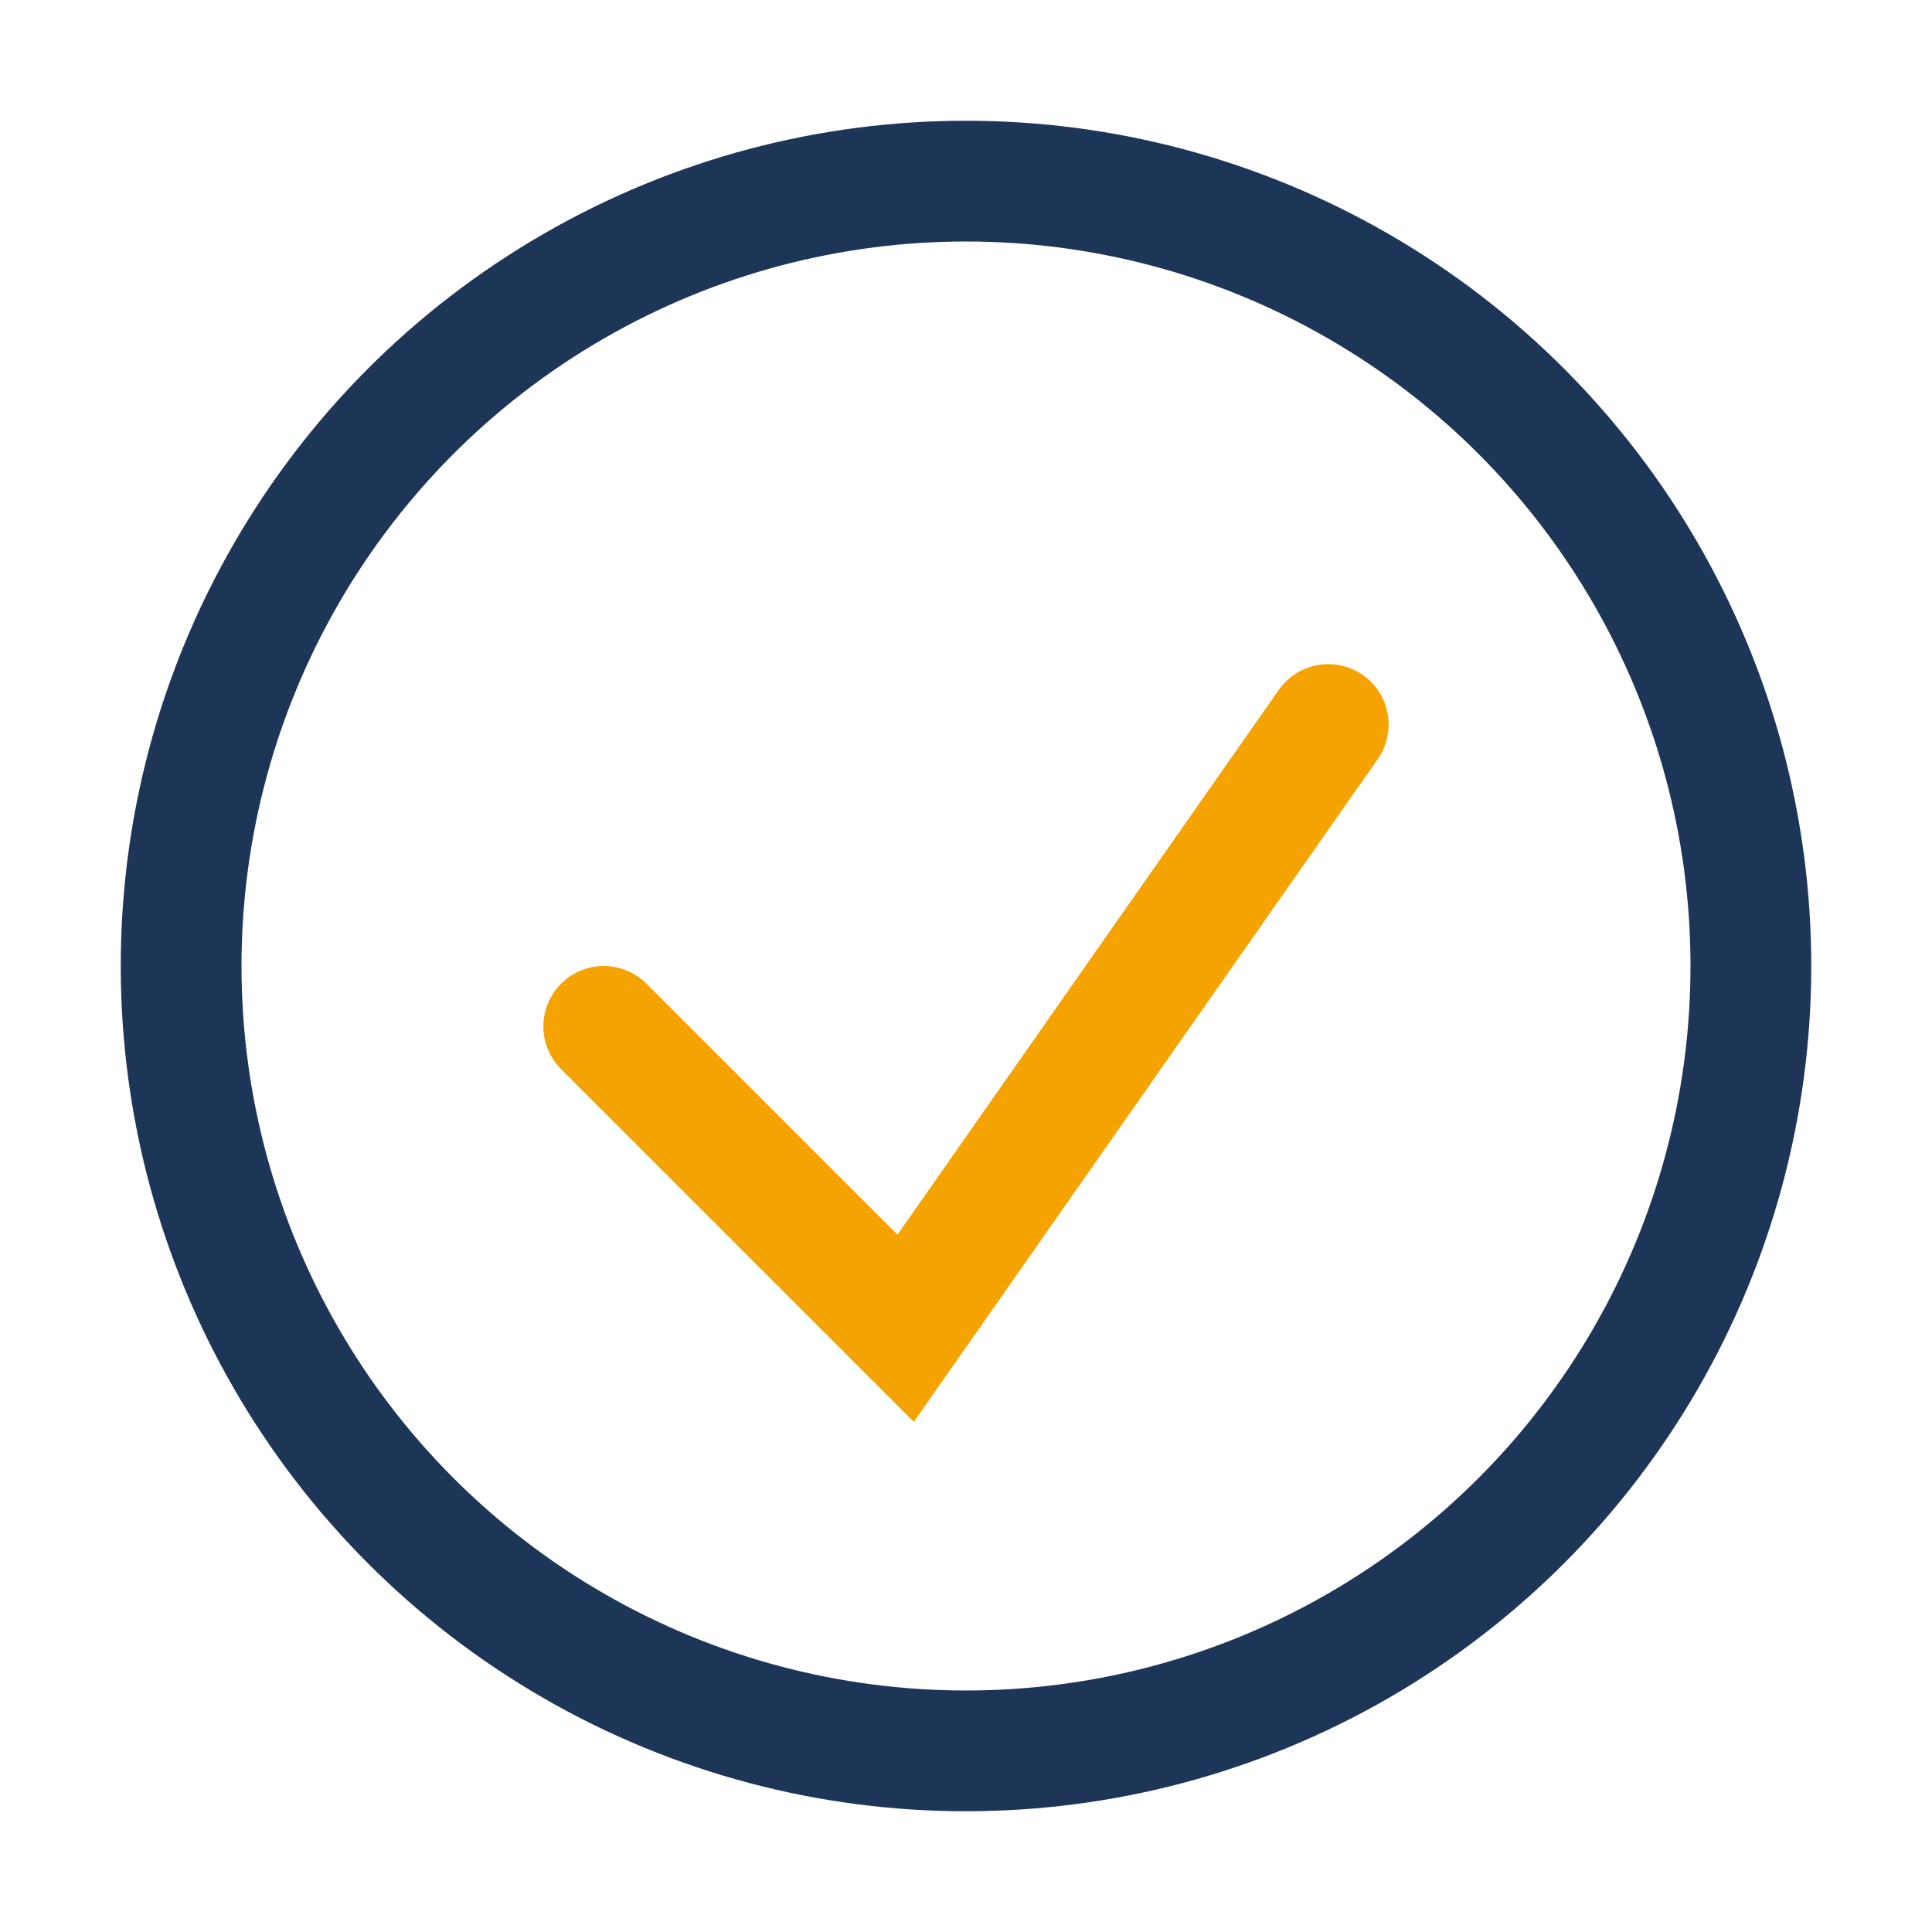
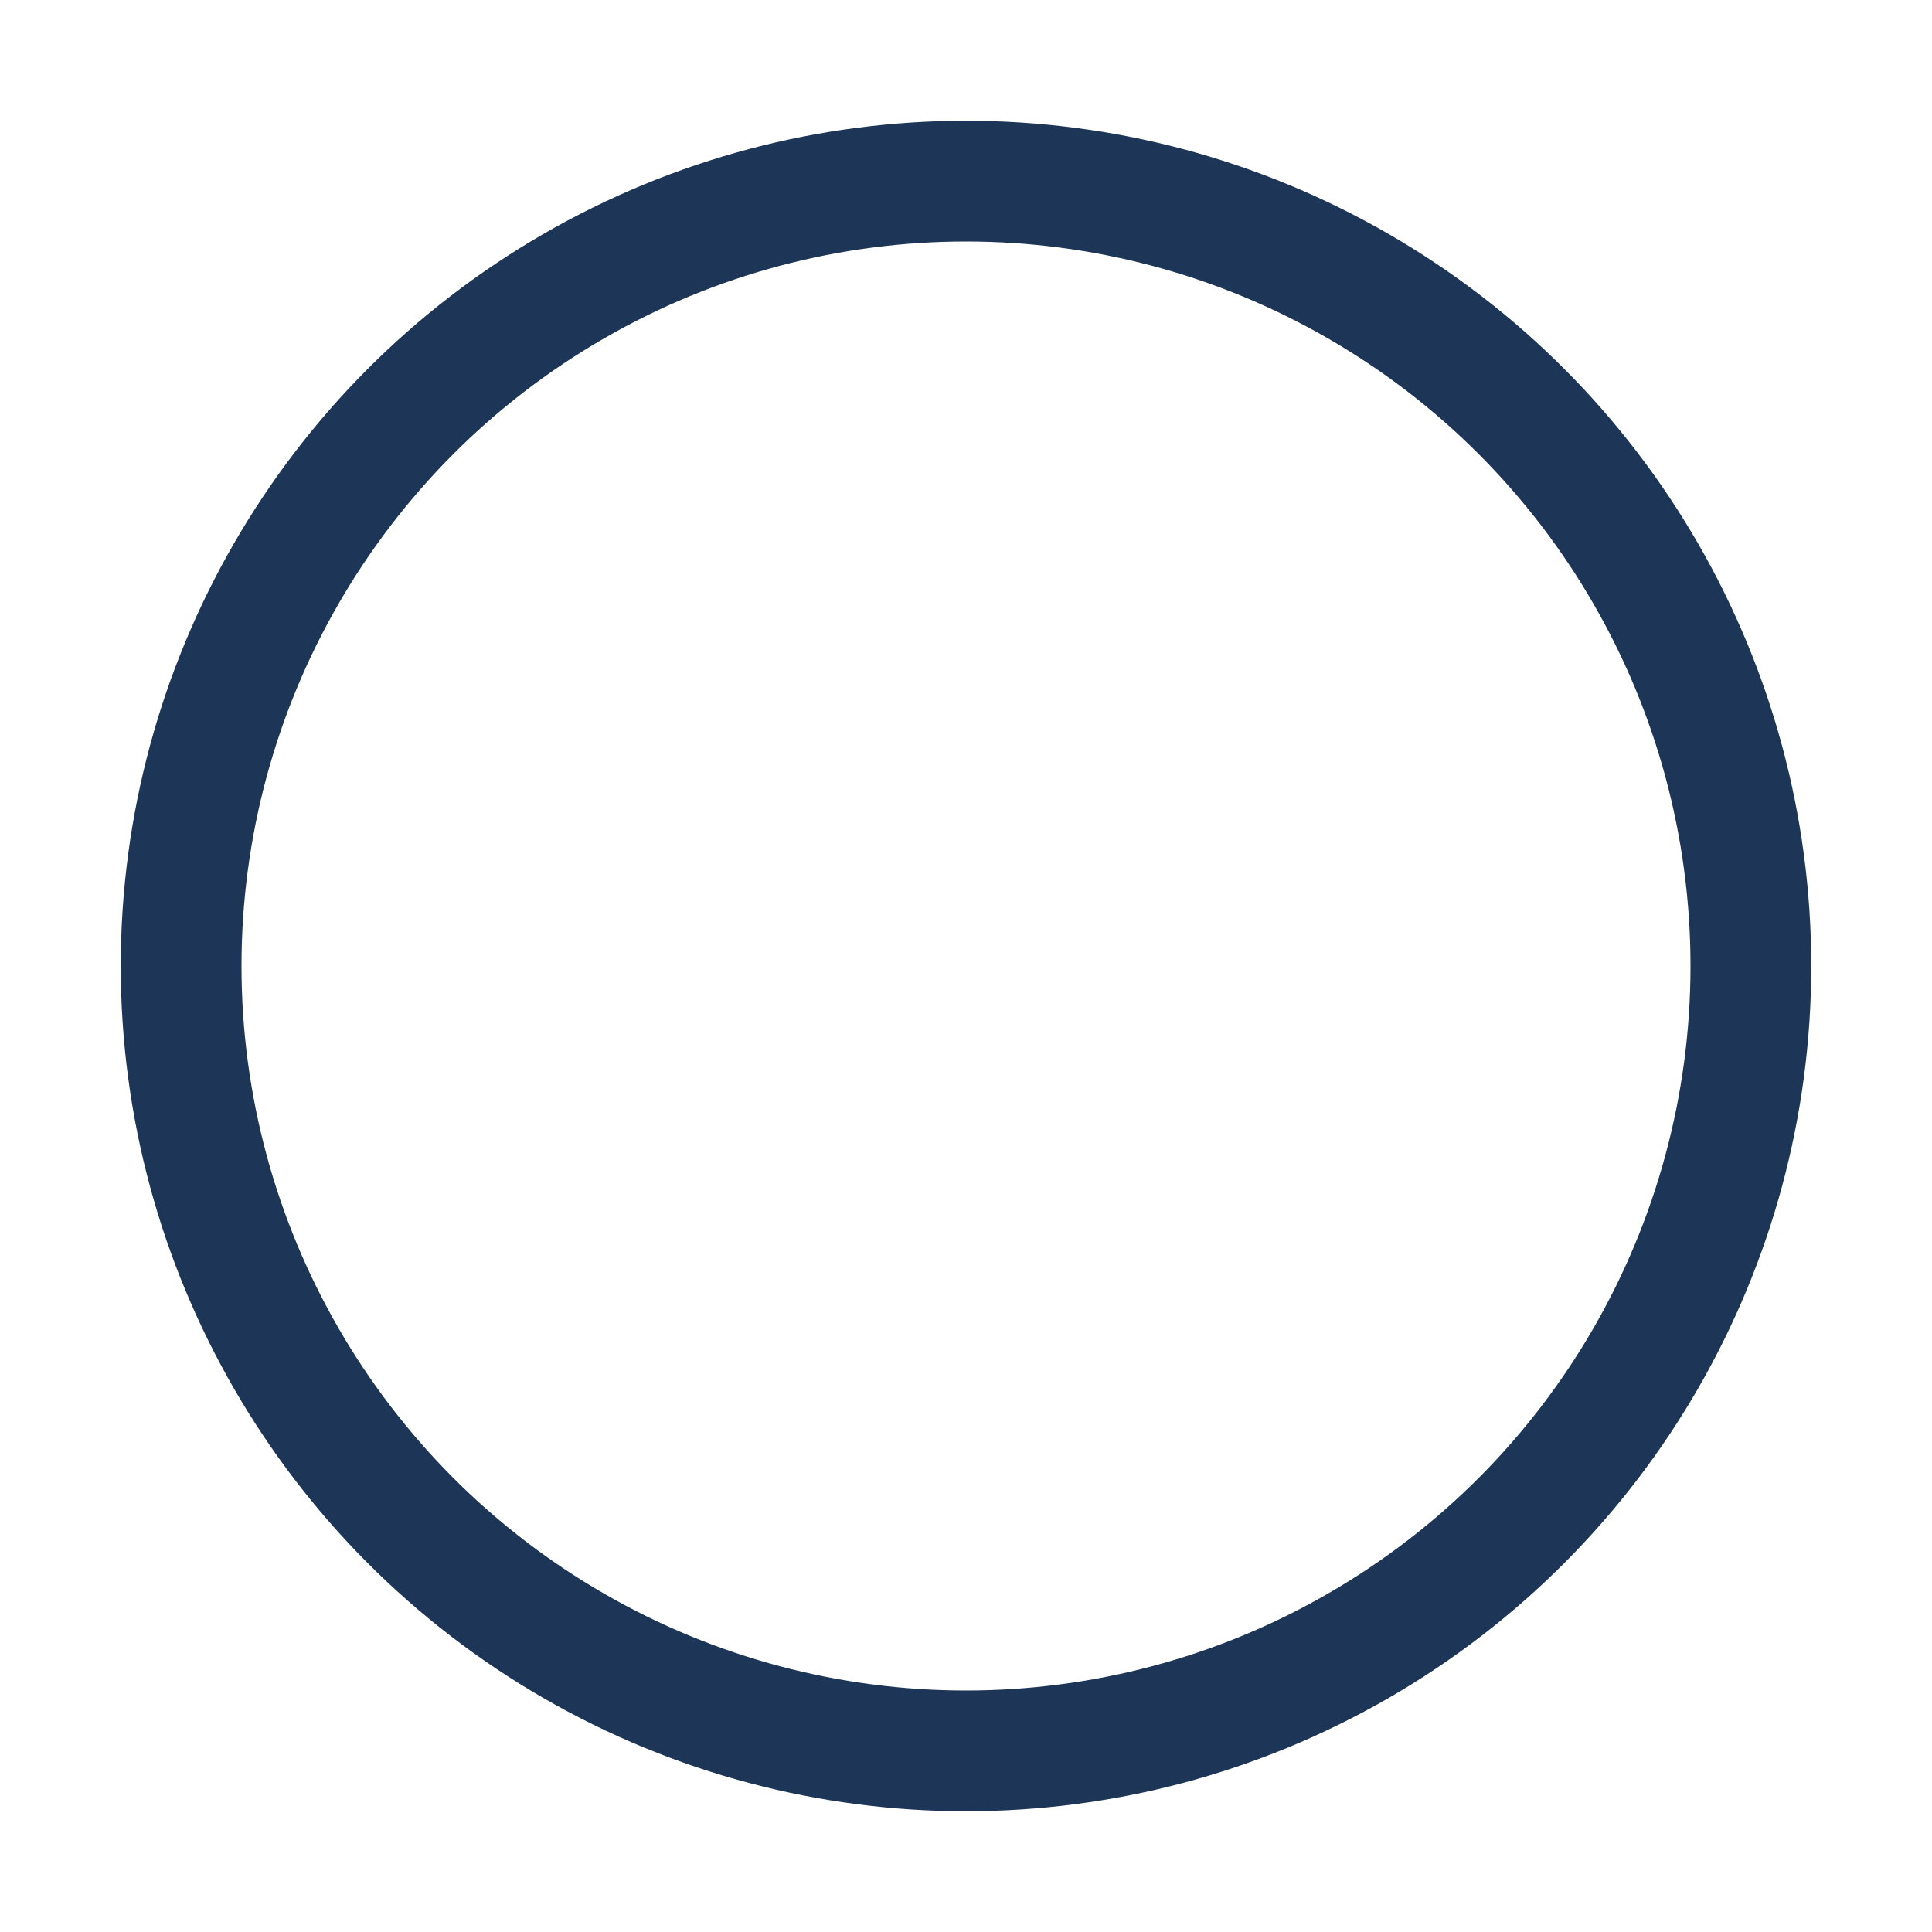
<svg xmlns="http://www.w3.org/2000/svg" width="32" height="32" viewBox="0 0 32 32">
  <circle cx="16" cy="16" r="13" stroke="#1D3557" stroke-width="2" fill="none" />
-   <path d="M10 17l5 5 7-10" stroke="#F4A300" stroke-width="2" fill="none" stroke-linecap="round" />
</svg>